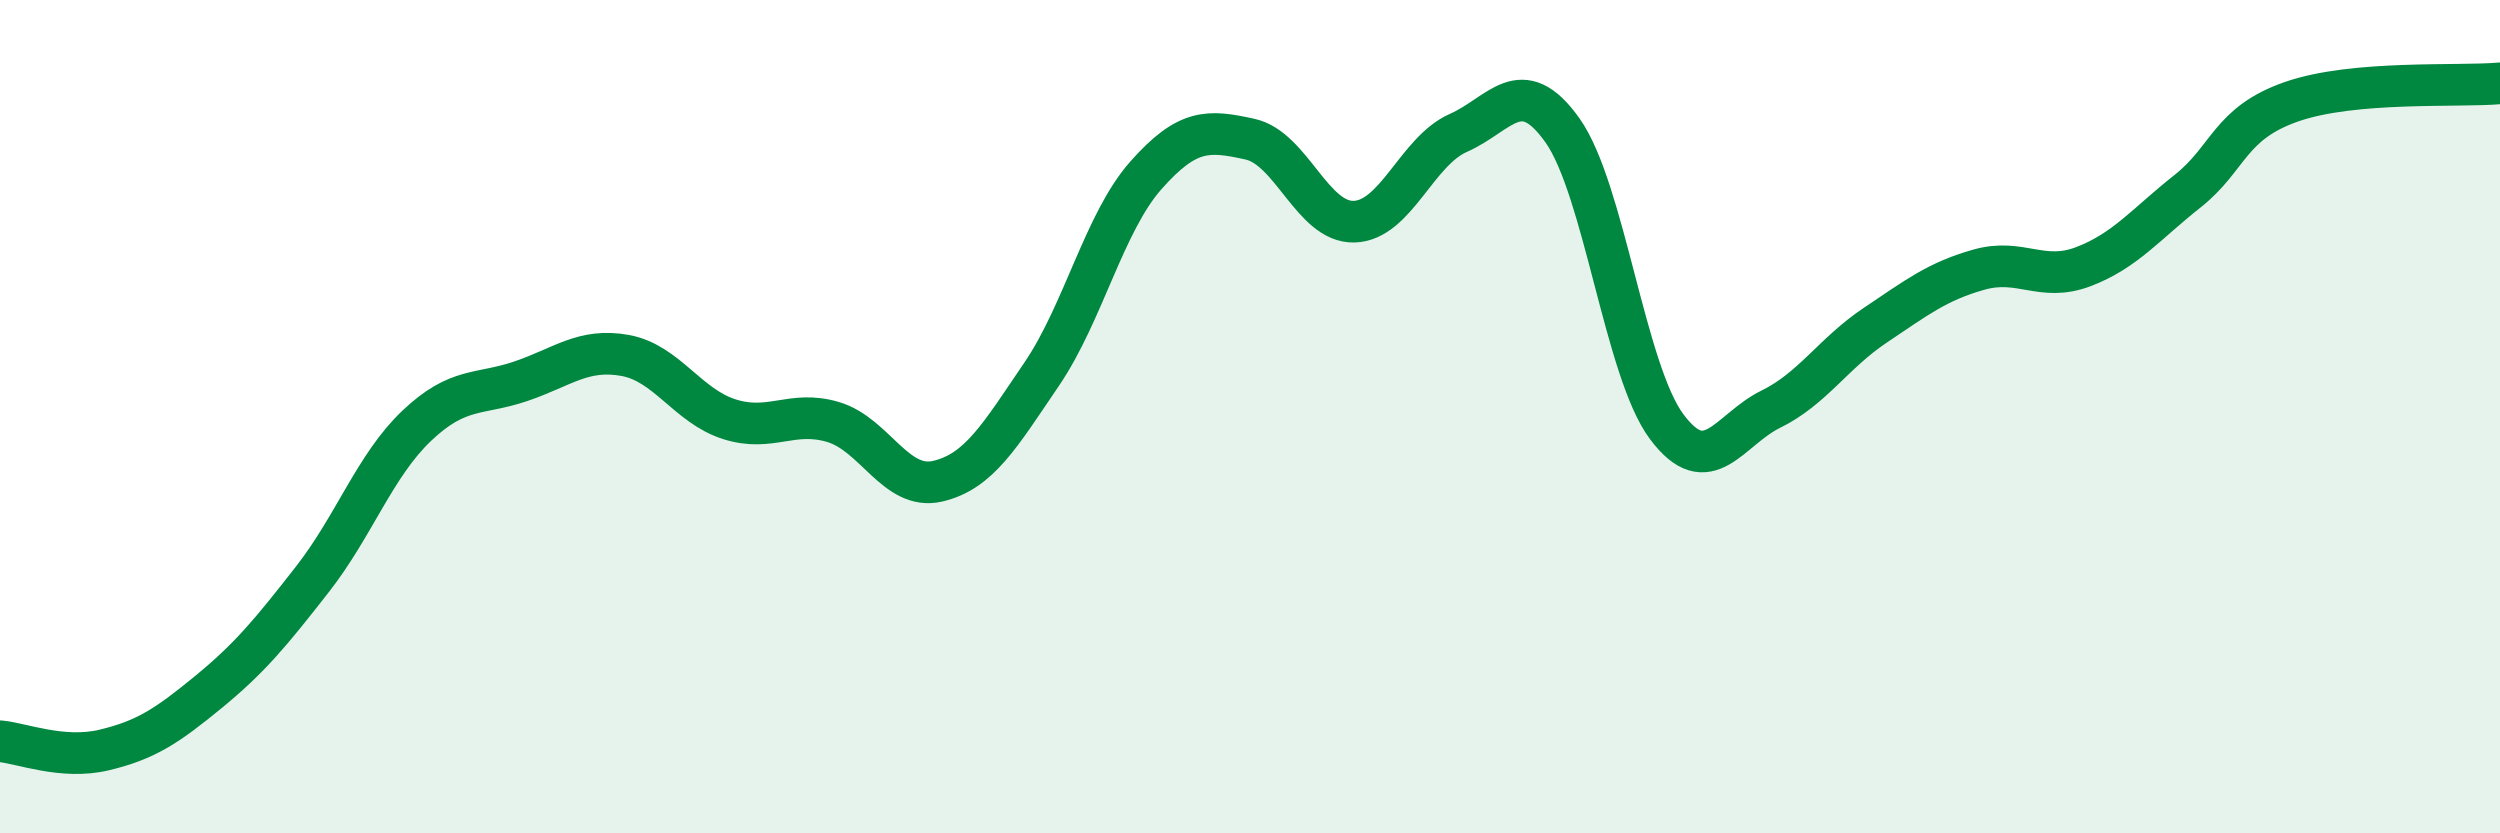
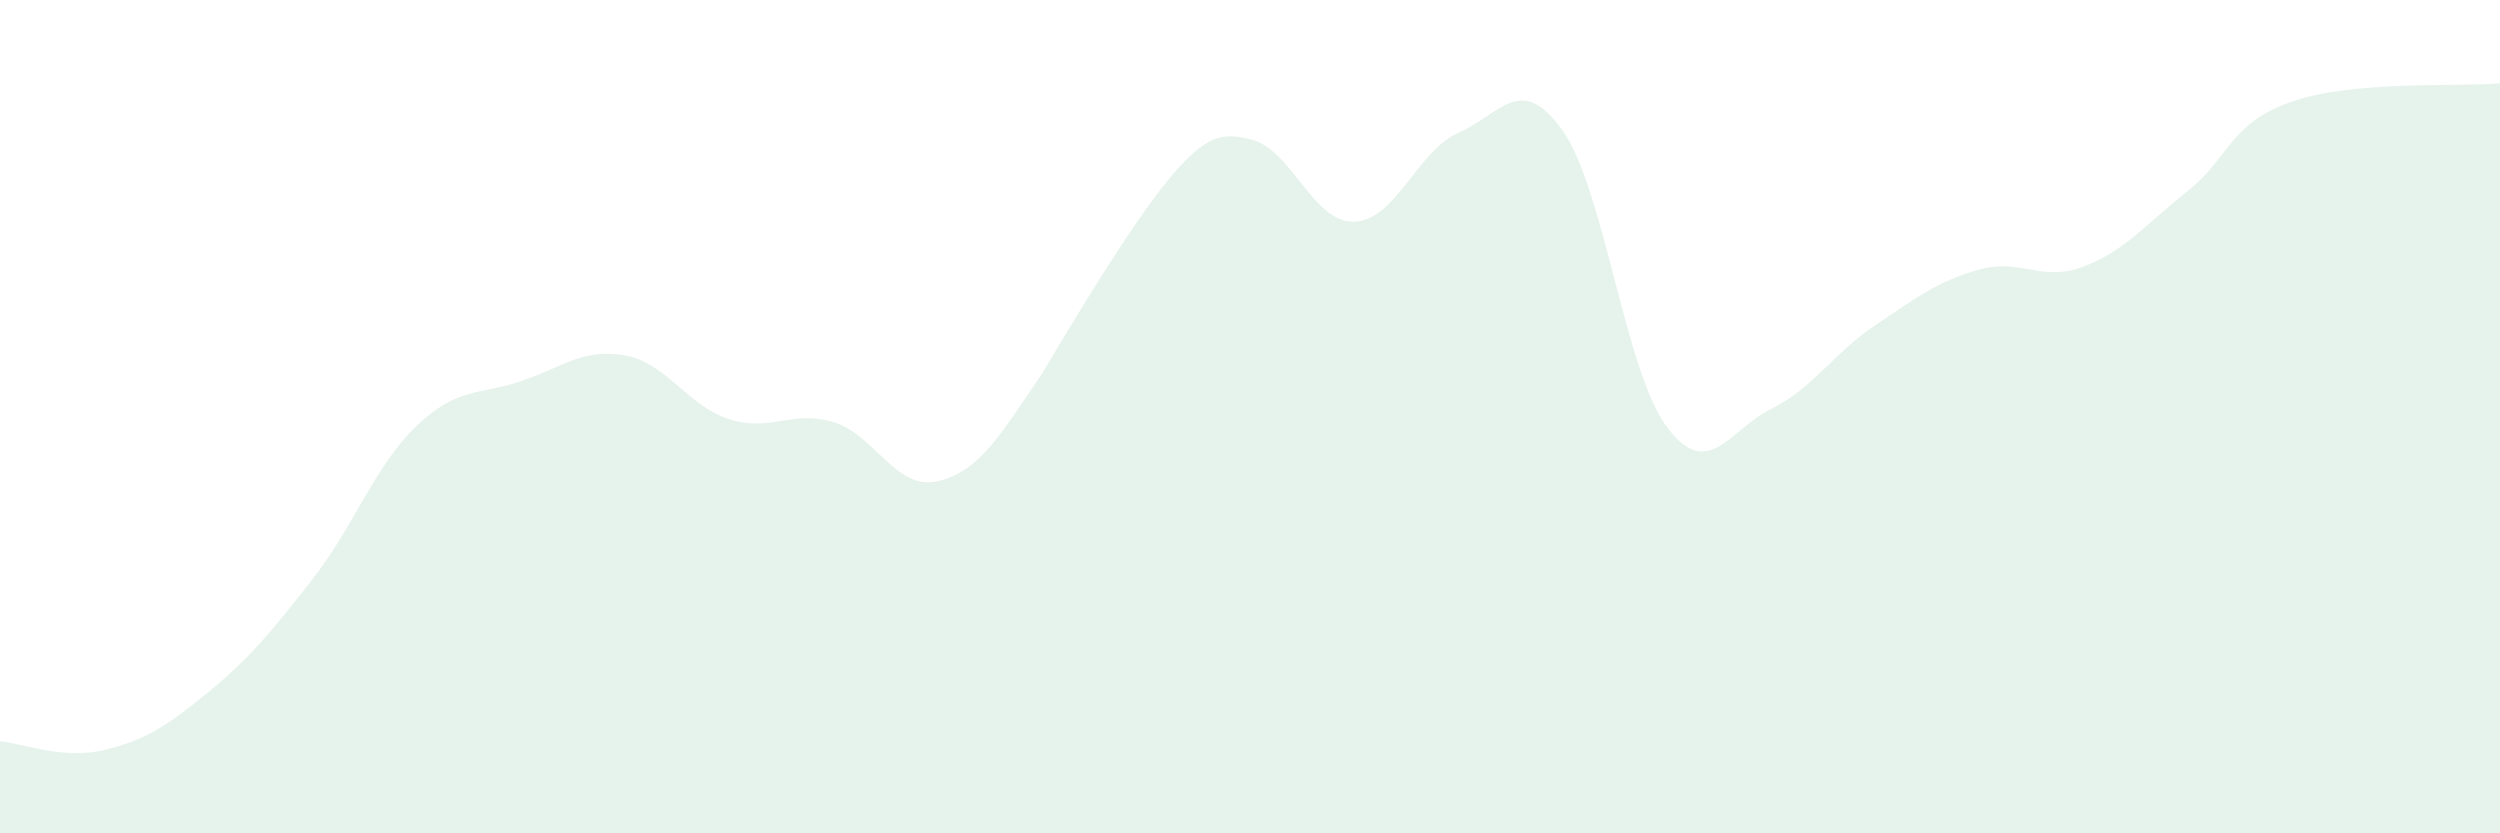
<svg xmlns="http://www.w3.org/2000/svg" width="60" height="20" viewBox="0 0 60 20">
-   <path d="M 0,17.79 C 0.5,17.83 1.5,18.24 2.5,18 C 3.5,17.76 4,17.43 5,16.61 C 6,15.79 6.5,15.18 7.5,13.9 C 8.5,12.62 9,11.17 10,10.22 C 11,9.27 11.5,9.49 12.5,9.15 C 13.5,8.81 14,8.35 15,8.53 C 16,8.71 16.5,9.74 17.5,10.06 C 18.5,10.38 19,9.83 20,10.13 C 21,10.43 21.5,11.78 22.5,11.55 C 23.5,11.32 24,10.45 25,8.98 C 26,7.51 26.5,5.34 27.5,4.21 C 28.5,3.08 29,3.12 30,3.34 C 31,3.56 31.5,5.35 32.5,5.32 C 33.5,5.29 34,3.63 35,3.19 C 36,2.75 36.5,1.72 37.5,3.13 C 38.5,4.54 39,8.9 40,10.24 C 41,11.58 41.5,10.31 42.5,9.82 C 43.5,9.33 44,8.48 45,7.81 C 46,7.14 46.5,6.75 47.5,6.47 C 48.5,6.19 49,6.78 50,6.4 C 51,6.02 51.5,5.38 52.5,4.59 C 53.5,3.8 53.5,2.96 55,2.44 C 56.5,1.92 59,2.09 60,2L60 20L0 20Z" fill="#008740" opacity="0.1" stroke-linecap="round" stroke-linejoin="round" />
-   <path d="M 0,17.79 C 0.5,17.83 1.5,18.24 2.5,18 C 3.5,17.76 4,17.43 5,16.61 C 6,15.79 6.5,15.18 7.5,13.9 C 8.5,12.62 9,11.17 10,10.22 C 11,9.27 11.5,9.49 12.5,9.15 C 13.5,8.81 14,8.35 15,8.53 C 16,8.71 16.5,9.74 17.5,10.06 C 18.5,10.38 19,9.83 20,10.13 C 21,10.43 21.5,11.78 22.5,11.55 C 23.5,11.32 24,10.45 25,8.98 C 26,7.51 26.5,5.34 27.5,4.21 C 28.5,3.08 29,3.12 30,3.34 C 31,3.56 31.5,5.35 32.5,5.32 C 33.5,5.29 34,3.63 35,3.19 C 36,2.75 36.5,1.72 37.5,3.13 C 38.5,4.54 39,8.9 40,10.24 C 41,11.58 41.5,10.31 42.5,9.82 C 43.5,9.33 44,8.48 45,7.81 C 46,7.14 46.5,6.75 47.5,6.47 C 48.5,6.19 49,6.78 50,6.4 C 51,6.02 51.5,5.38 52.5,4.59 C 53.5,3.8 53.5,2.96 55,2.44 C 56.5,1.92 59,2.09 60,2" stroke="#008740" stroke-width="1" fill="none" stroke-linecap="round" stroke-linejoin="round" />
+   <path d="M 0,17.79 C 0.5,17.83 1.5,18.24 2.5,18 C 3.5,17.76 4,17.43 5,16.61 C 6,15.79 6.5,15.18 7.5,13.9 C 8.5,12.62 9,11.17 10,10.22 C 11,9.27 11.5,9.49 12.5,9.15 C 13.5,8.81 14,8.35 15,8.53 C 16,8.71 16.5,9.74 17.5,10.06 C 18.5,10.38 19,9.83 20,10.13 C 21,10.43 21.5,11.78 22.5,11.55 C 23.5,11.32 24,10.45 25,8.98 C 28.5,3.08 29,3.12 30,3.34 C 31,3.56 31.5,5.35 32.5,5.32 C 33.5,5.29 34,3.63 35,3.19 C 36,2.75 36.5,1.72 37.5,3.13 C 38.5,4.54 39,8.9 40,10.24 C 41,11.58 41.5,10.31 42.5,9.82 C 43.5,9.33 44,8.48 45,7.81 C 46,7.14 46.5,6.75 47.5,6.47 C 48.5,6.19 49,6.78 50,6.4 C 51,6.02 51.5,5.38 52.5,4.59 C 53.5,3.8 53.5,2.96 55,2.44 C 56.5,1.92 59,2.09 60,2L60 20L0 20Z" fill="#008740" opacity="0.1" stroke-linecap="round" stroke-linejoin="round" />
</svg>